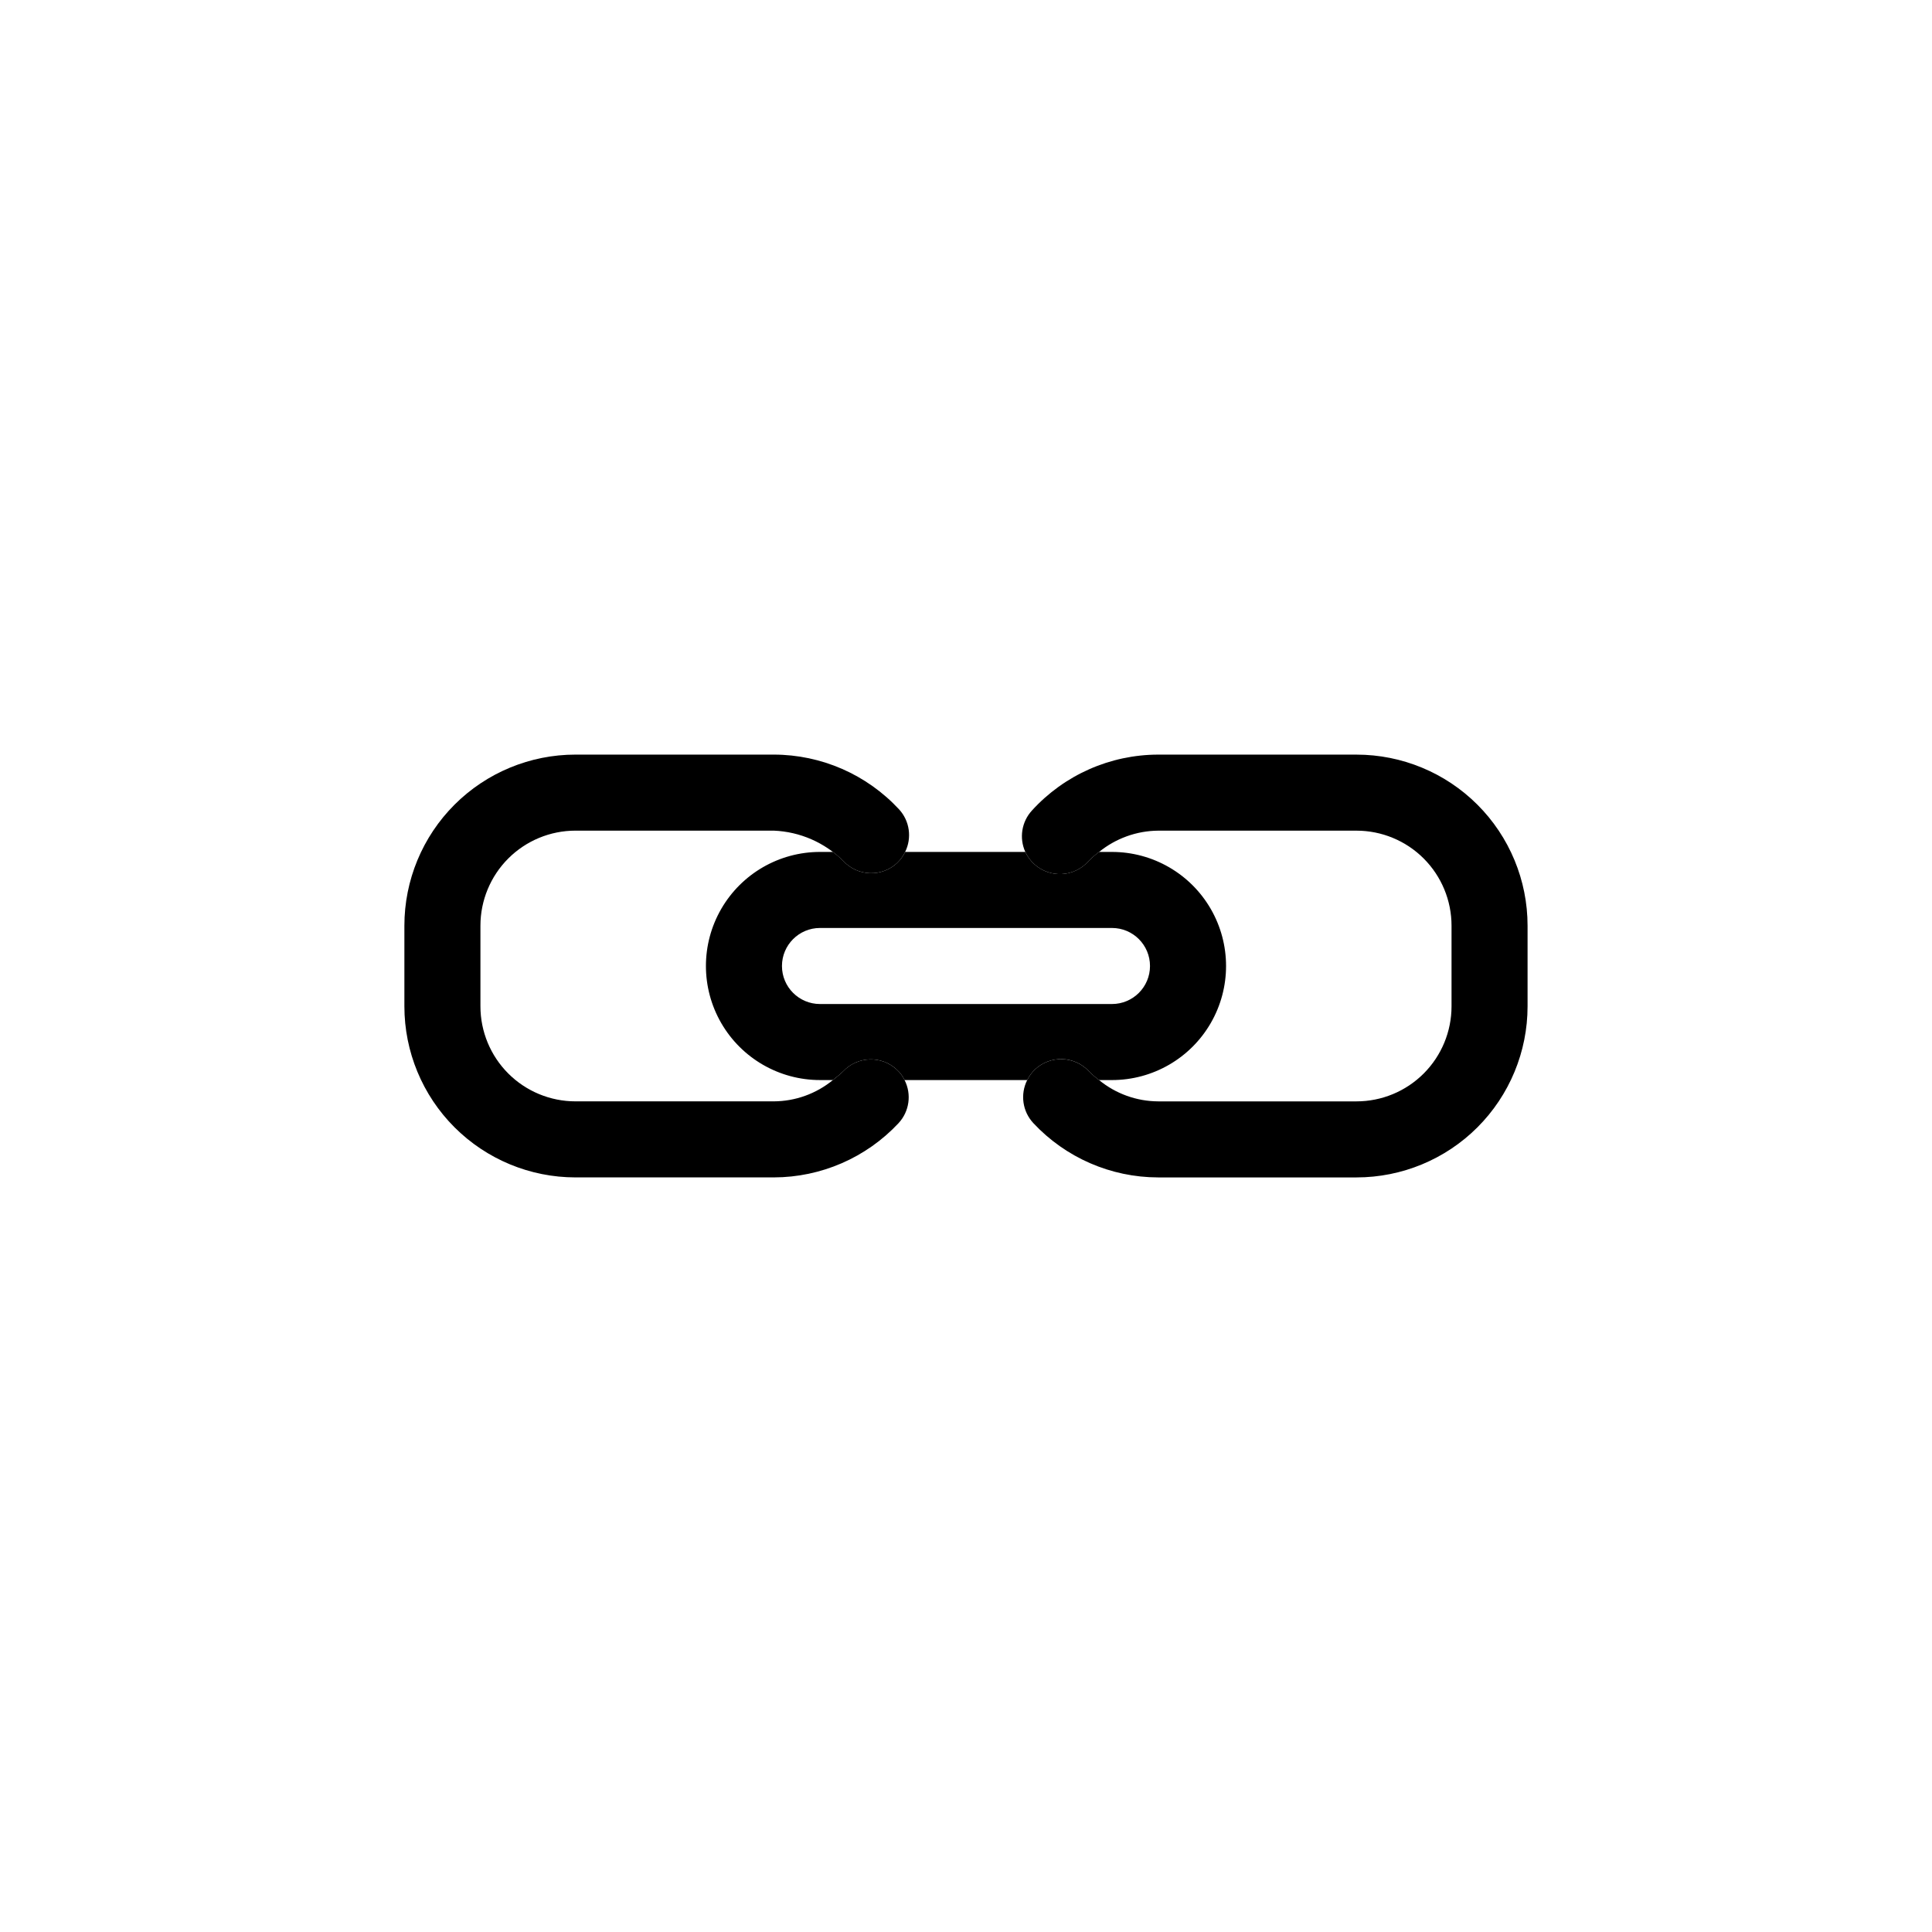
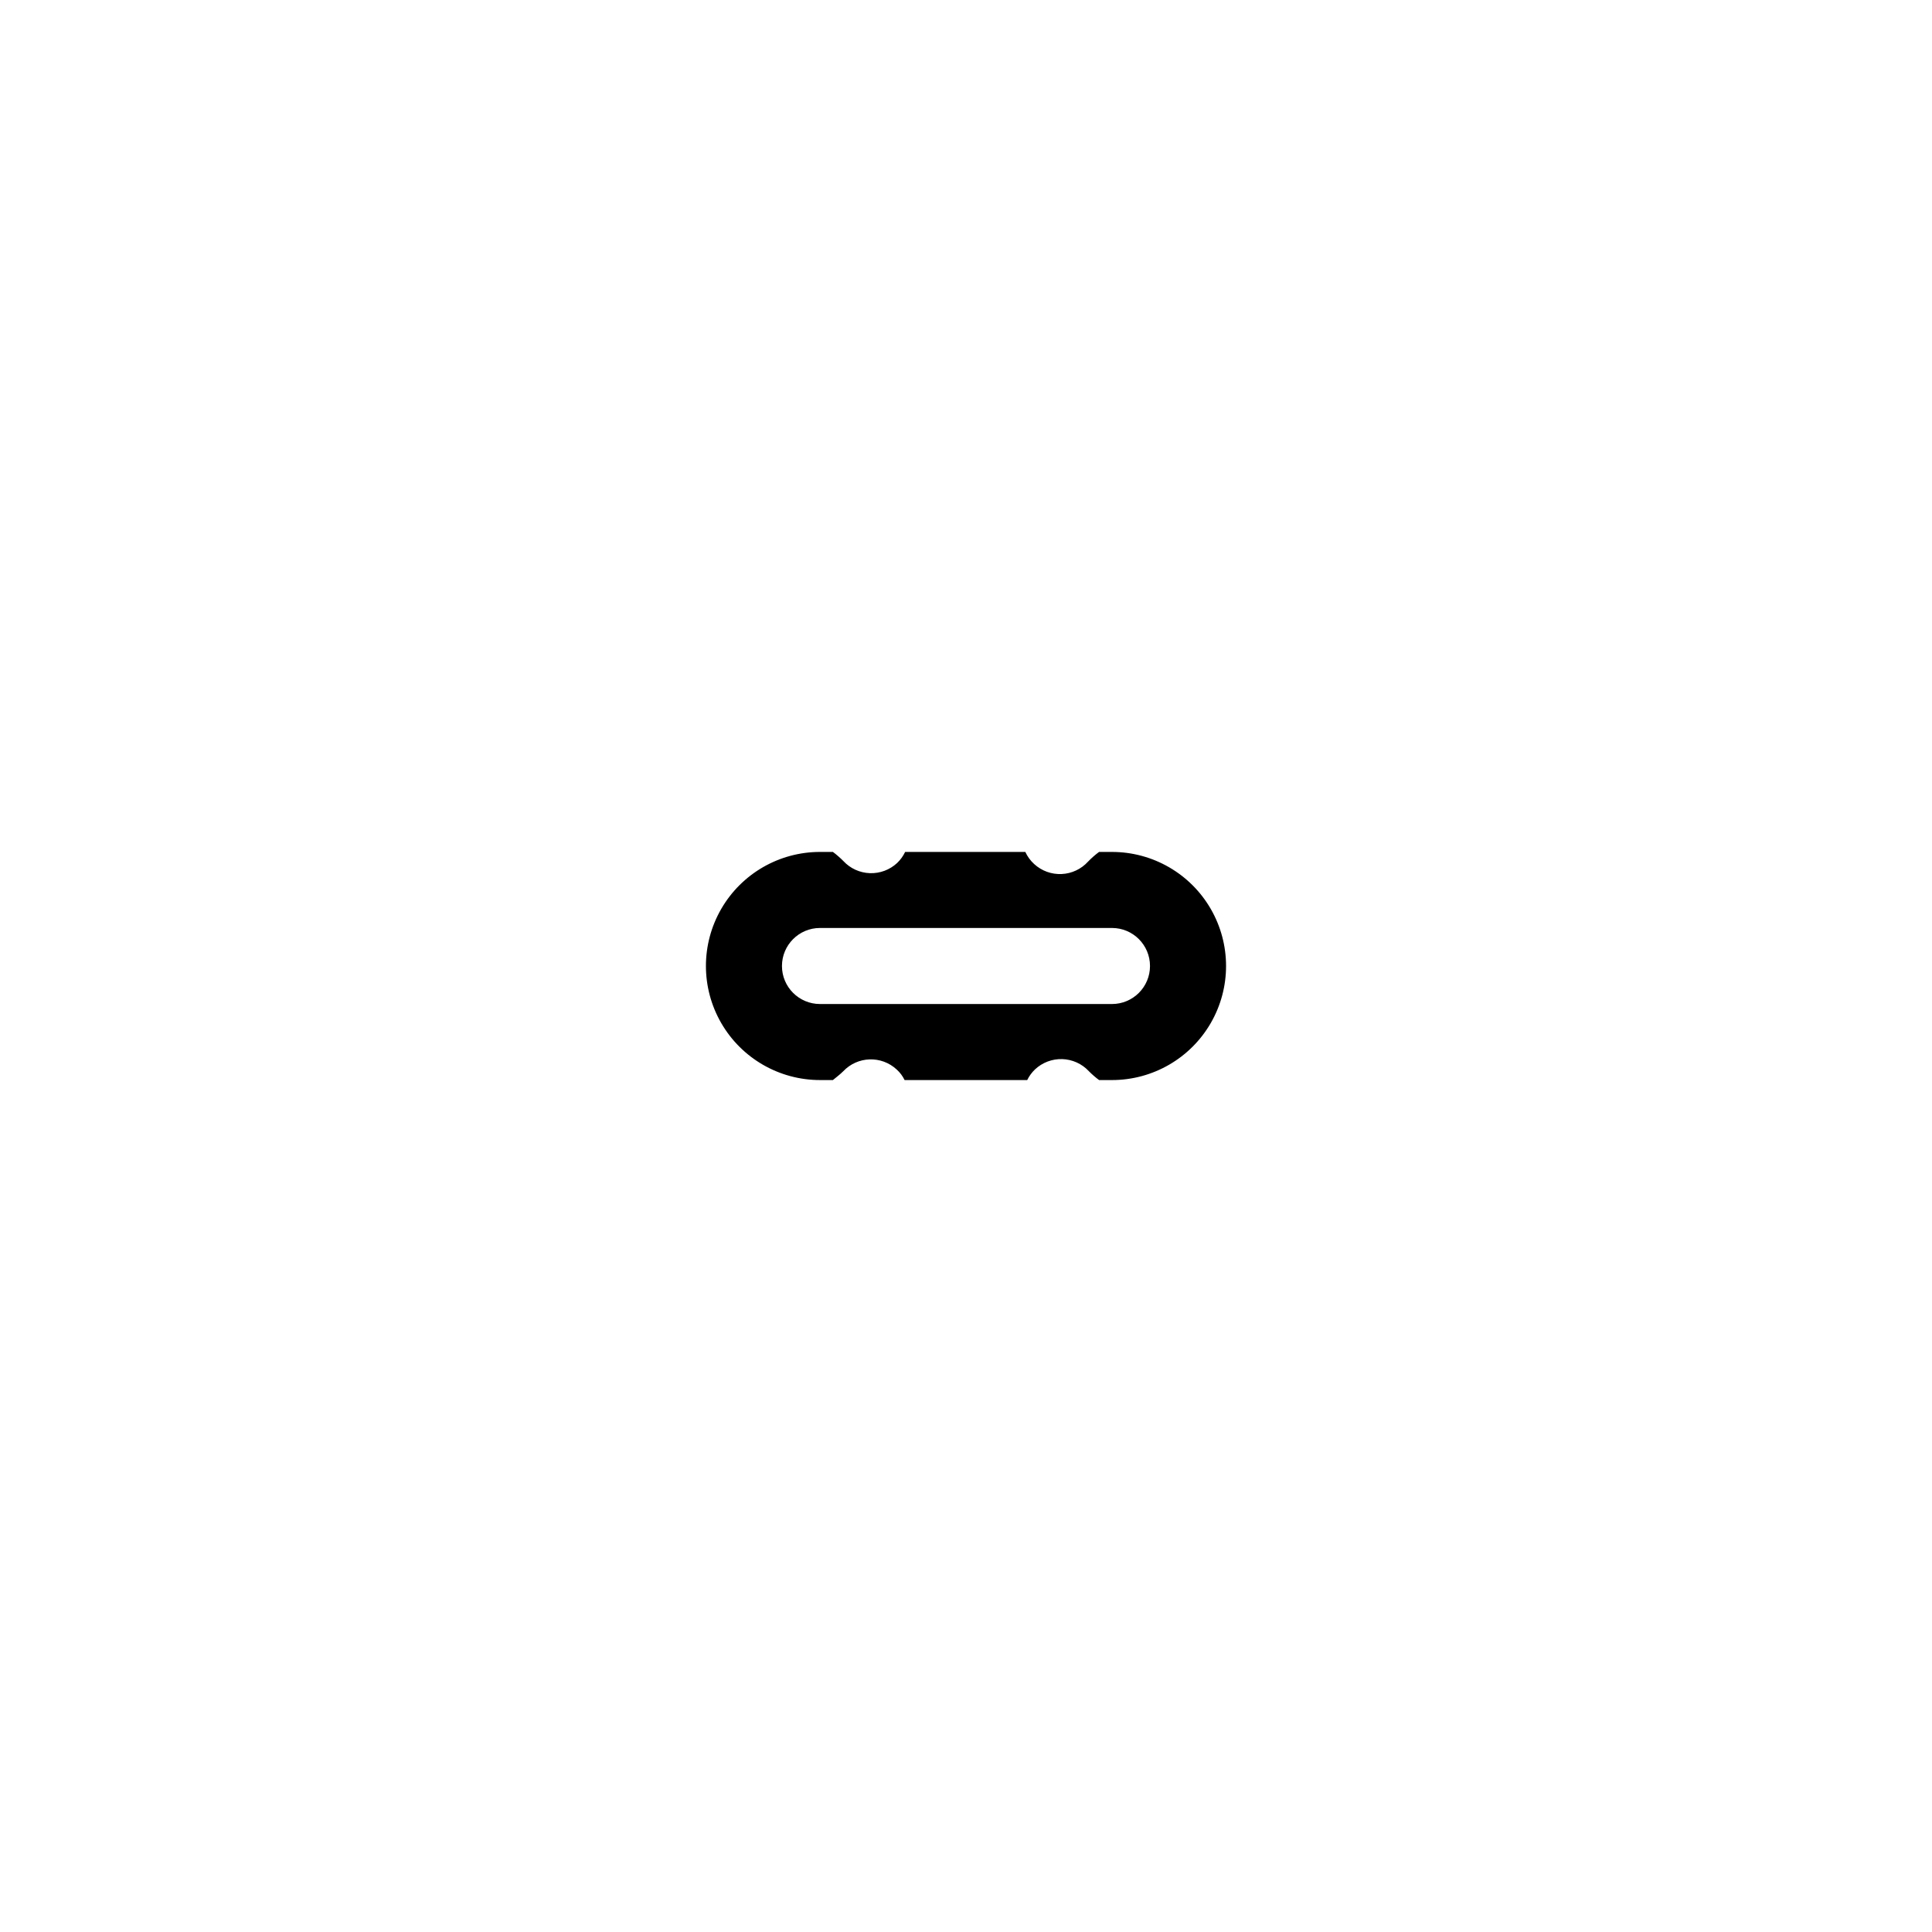
<svg xmlns="http://www.w3.org/2000/svg" fill="#000000" width="800px" height="800px" version="1.1" viewBox="144 144 512 512">
  <g>
    <path d="m432.54 427.86c0.848 0.855 1.758 1.648 2.723 2.367h3.426c10.801 0 20.777-5.762 26.18-15.113 5.398-9.352 5.398-20.875 0-30.23-5.402-9.352-15.379-15.113-26.18-15.113h-3.426c-1.043 0.773-2.019 1.633-2.922 2.57-1.801 1.98-4.32 3.164-6.992 3.285-2.676 0.125-5.289-0.824-7.266-2.629-0.996-0.906-1.801-2.004-2.367-3.227h-31.844c-0.523 1.094-1.238 2.082-2.113 2.922-1.957 1.828-4.559 2.801-7.234 2.707-2.676-0.094-5.203-1.25-7.023-3.211-0.863-0.871-1.789-1.68-2.773-2.418h-3.426c-10.797 0-20.777 5.762-26.176 15.113-5.402 9.355-5.402 20.879 0 30.23 5.398 9.352 15.379 15.113 26.176 15.113h3.426c0.906-0.754 1.863-1.461 2.719-2.316h0.004c3.805-4.035 10.152-4.238 14.207-0.453 0.859 0.781 1.562 1.723 2.066 2.769h32.496c0.516-1.055 1.215-2.008 2.062-2.82 1.949-1.832 4.551-2.816 7.223-2.731 2.676 0.086 5.207 1.23 7.035 3.184zm-71.238-17.785c-5.562 0-10.074-4.512-10.074-10.074 0-5.566 4.512-10.078 10.074-10.078h77.387c5.566 0 10.074 4.512 10.074 10.078 0 5.562-4.508 10.074-10.074 10.074z" />
-     <path d="m503.48 343.98h-52.547c-12.734 0.02-24.879 5.394-33.453 14.809-2.738 2.977-3.434 7.301-1.762 10.984 0.566 1.223 1.371 2.32 2.367 3.227 1.977 1.805 4.59 2.754 7.266 2.629 2.672-0.121 5.191-1.305 6.992-3.285 0.902-0.938 1.879-1.797 2.922-2.57 4.43-3.602 9.957-5.594 15.668-5.641h52.547c6.68 0 13.09 2.652 17.812 7.375 4.723 4.727 7.379 11.133 7.379 17.812v21.363c0 6.68-2.656 13.086-7.379 17.812-4.723 4.723-11.133 7.379-17.812 7.379h-52.547c-5.715-0.027-11.25-2.019-15.668-5.644-0.965-0.719-1.875-1.512-2.723-2.367-1.828-1.953-4.359-3.098-7.035-3.184-2.672-0.086-5.273 0.898-7.223 2.731-0.848 0.812-1.547 1.766-2.062 2.82-1.895 3.762-1.254 8.301 1.609 11.387 8.566 9.176 20.551 14.395 33.102 14.41h52.547c12.027 0 23.559-4.777 32.062-13.281 8.504-8.504 13.281-20.039 13.281-32.062v-21.363c0-12.023-4.777-23.559-13.281-32.062-8.504-8.5-20.035-13.277-32.062-13.277z" />
-     <path d="m367.45 427.91c-0.855 0.855-1.812 1.562-2.719 2.316h-0.004c-4.418 3.625-9.953 5.617-15.668 5.644h-52.547c-6.68 0-13.086-2.656-17.812-7.379-4.723-4.727-7.379-11.133-7.379-17.812v-21.363c0-6.68 2.656-13.086 7.379-17.812 4.727-4.723 11.133-7.375 17.812-7.375h52.547c6.941 0.281 13.52 3.156 18.441 8.059 1.82 1.961 4.348 3.117 7.023 3.211 2.676 0.094 5.277-0.879 7.234-2.707 0.875-0.84 1.59-1.828 2.113-2.922 1.848-3.734 1.207-8.219-1.609-11.285-8.57-9.238-20.602-14.496-33.203-14.508h-52.547c-12.023 0-23.559 4.777-32.062 13.277-8.504 8.504-13.281 20.039-13.281 32.062v21.363c0 12.023 4.777 23.559 13.281 32.062 8.504 8.504 20.039 13.281 32.062 13.281h52.547c12.527-0.016 24.492-5.215 33.051-14.359 2.887-3.098 3.531-7.664 1.613-11.438-0.504-1.047-1.207-1.988-2.066-2.769-4.055-3.785-10.402-3.582-14.207 0.453z" />
  </g>
</svg>